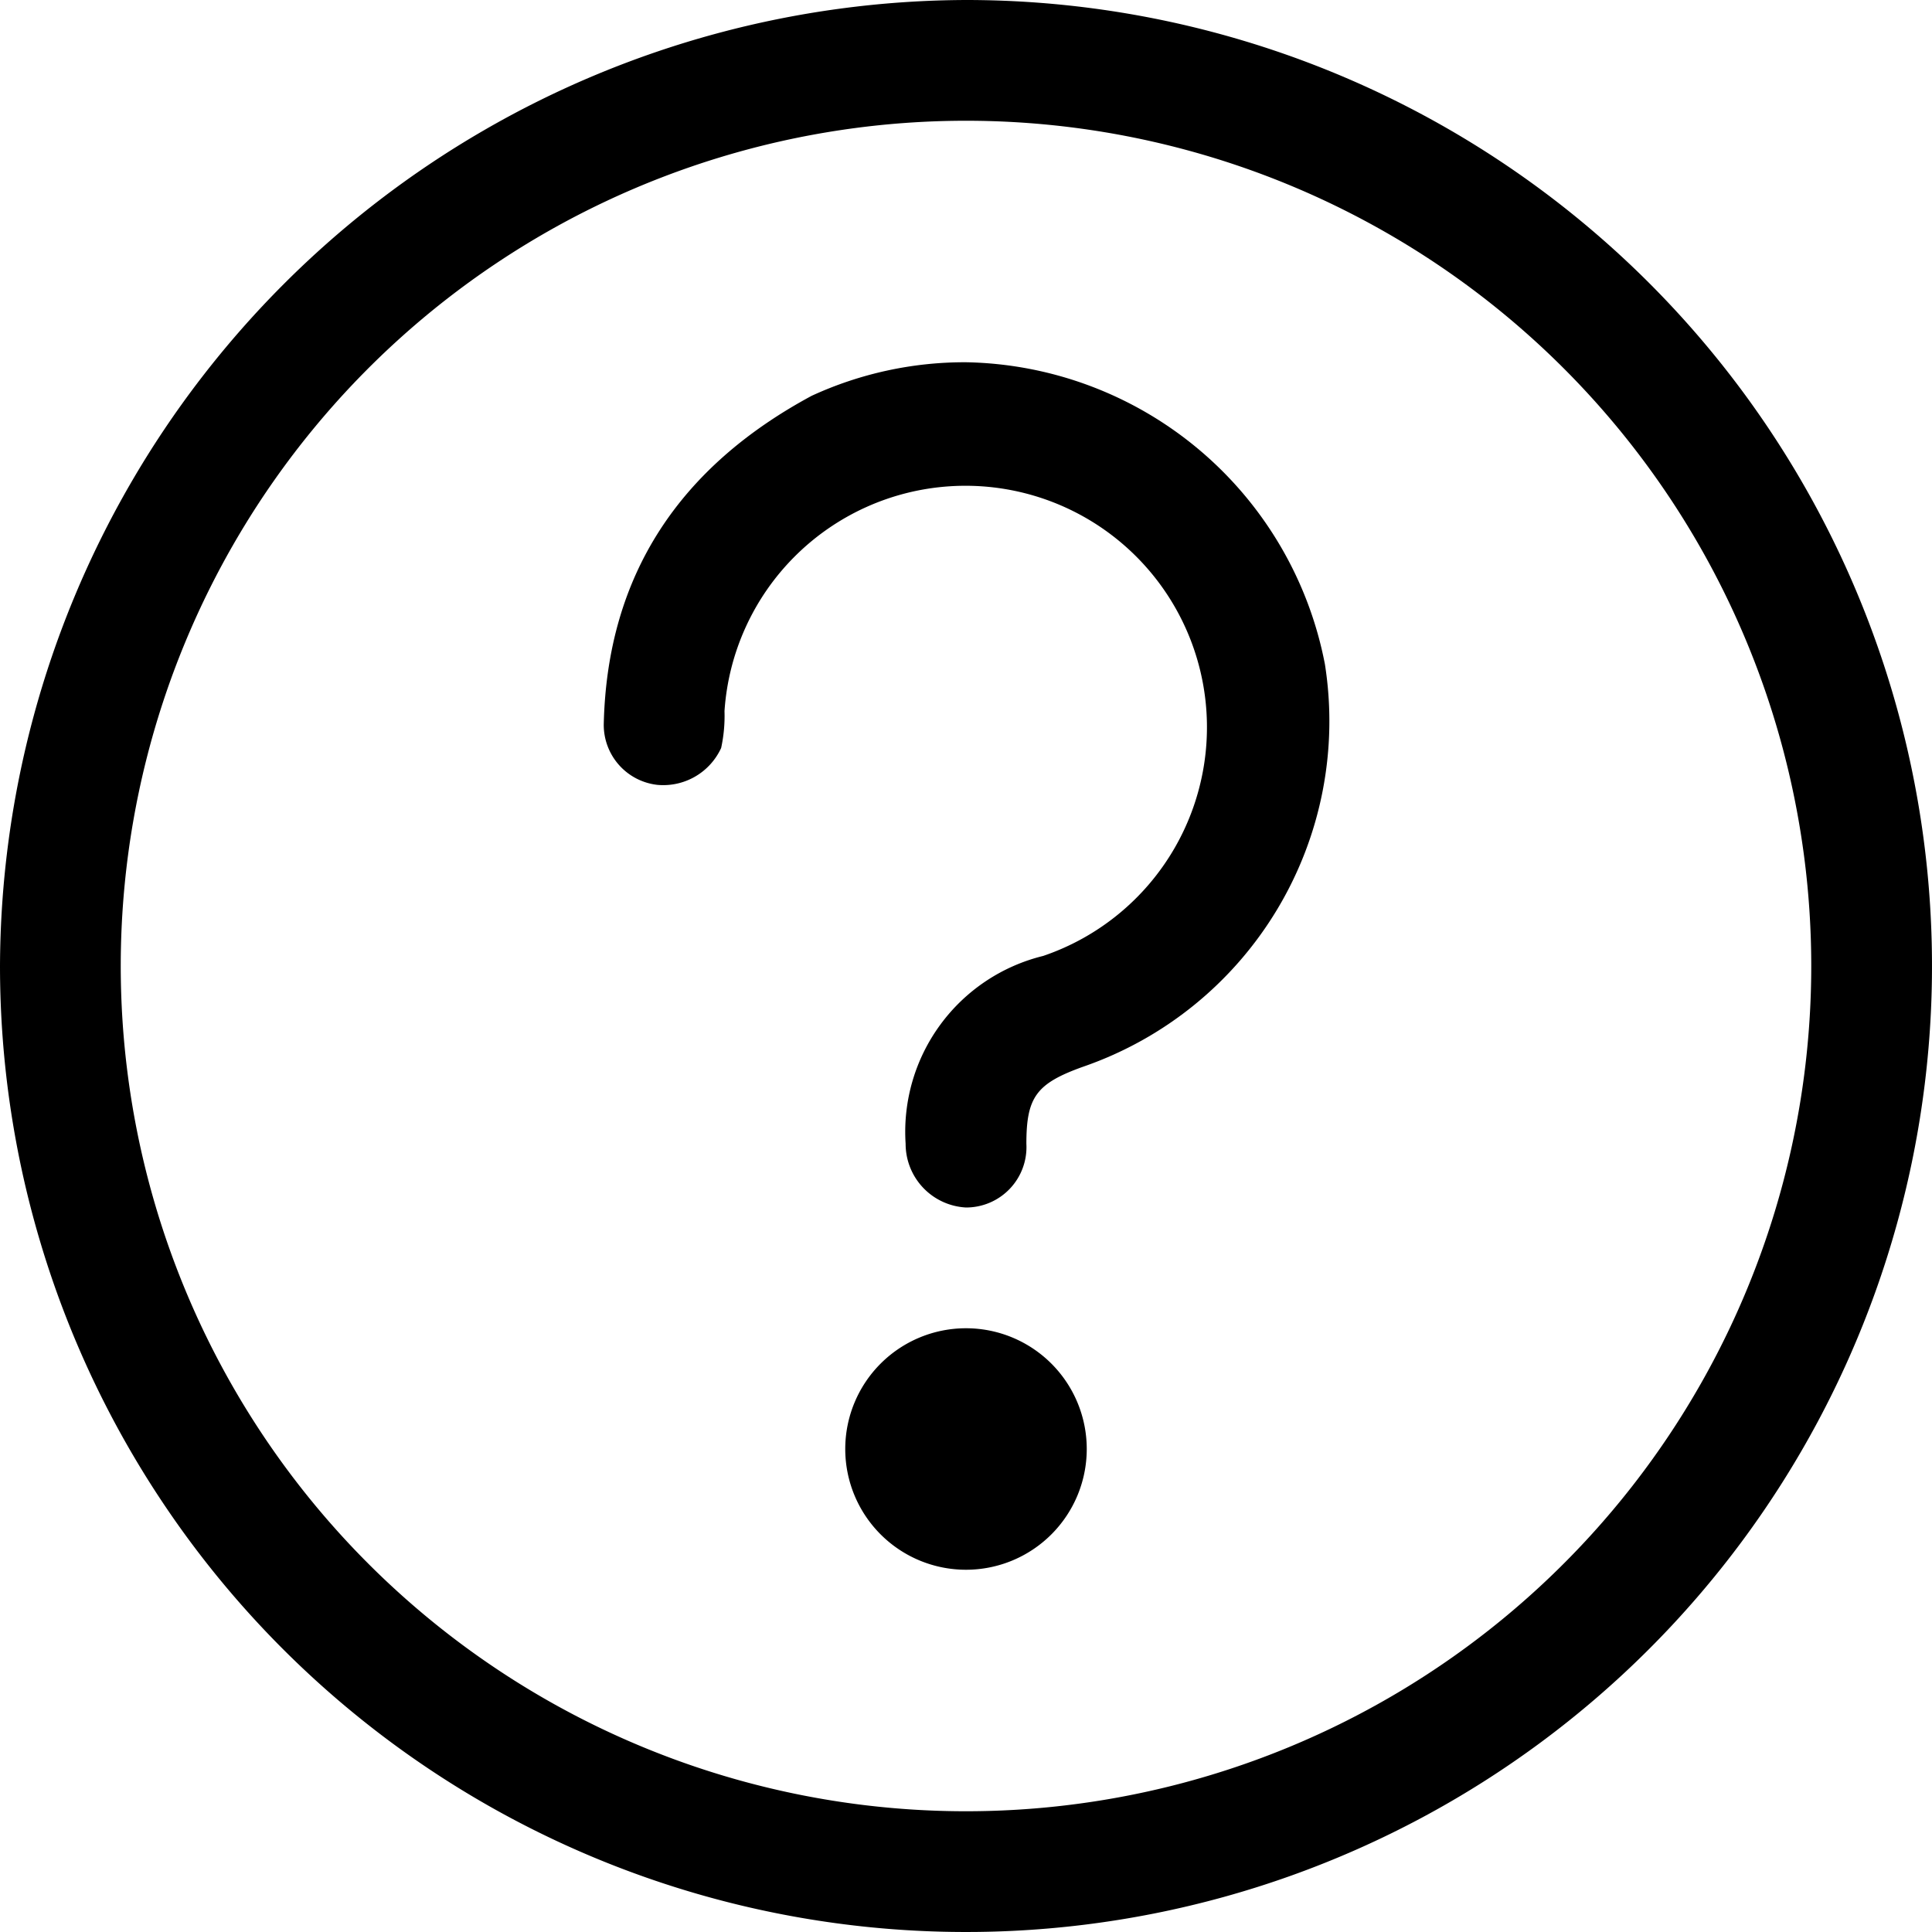
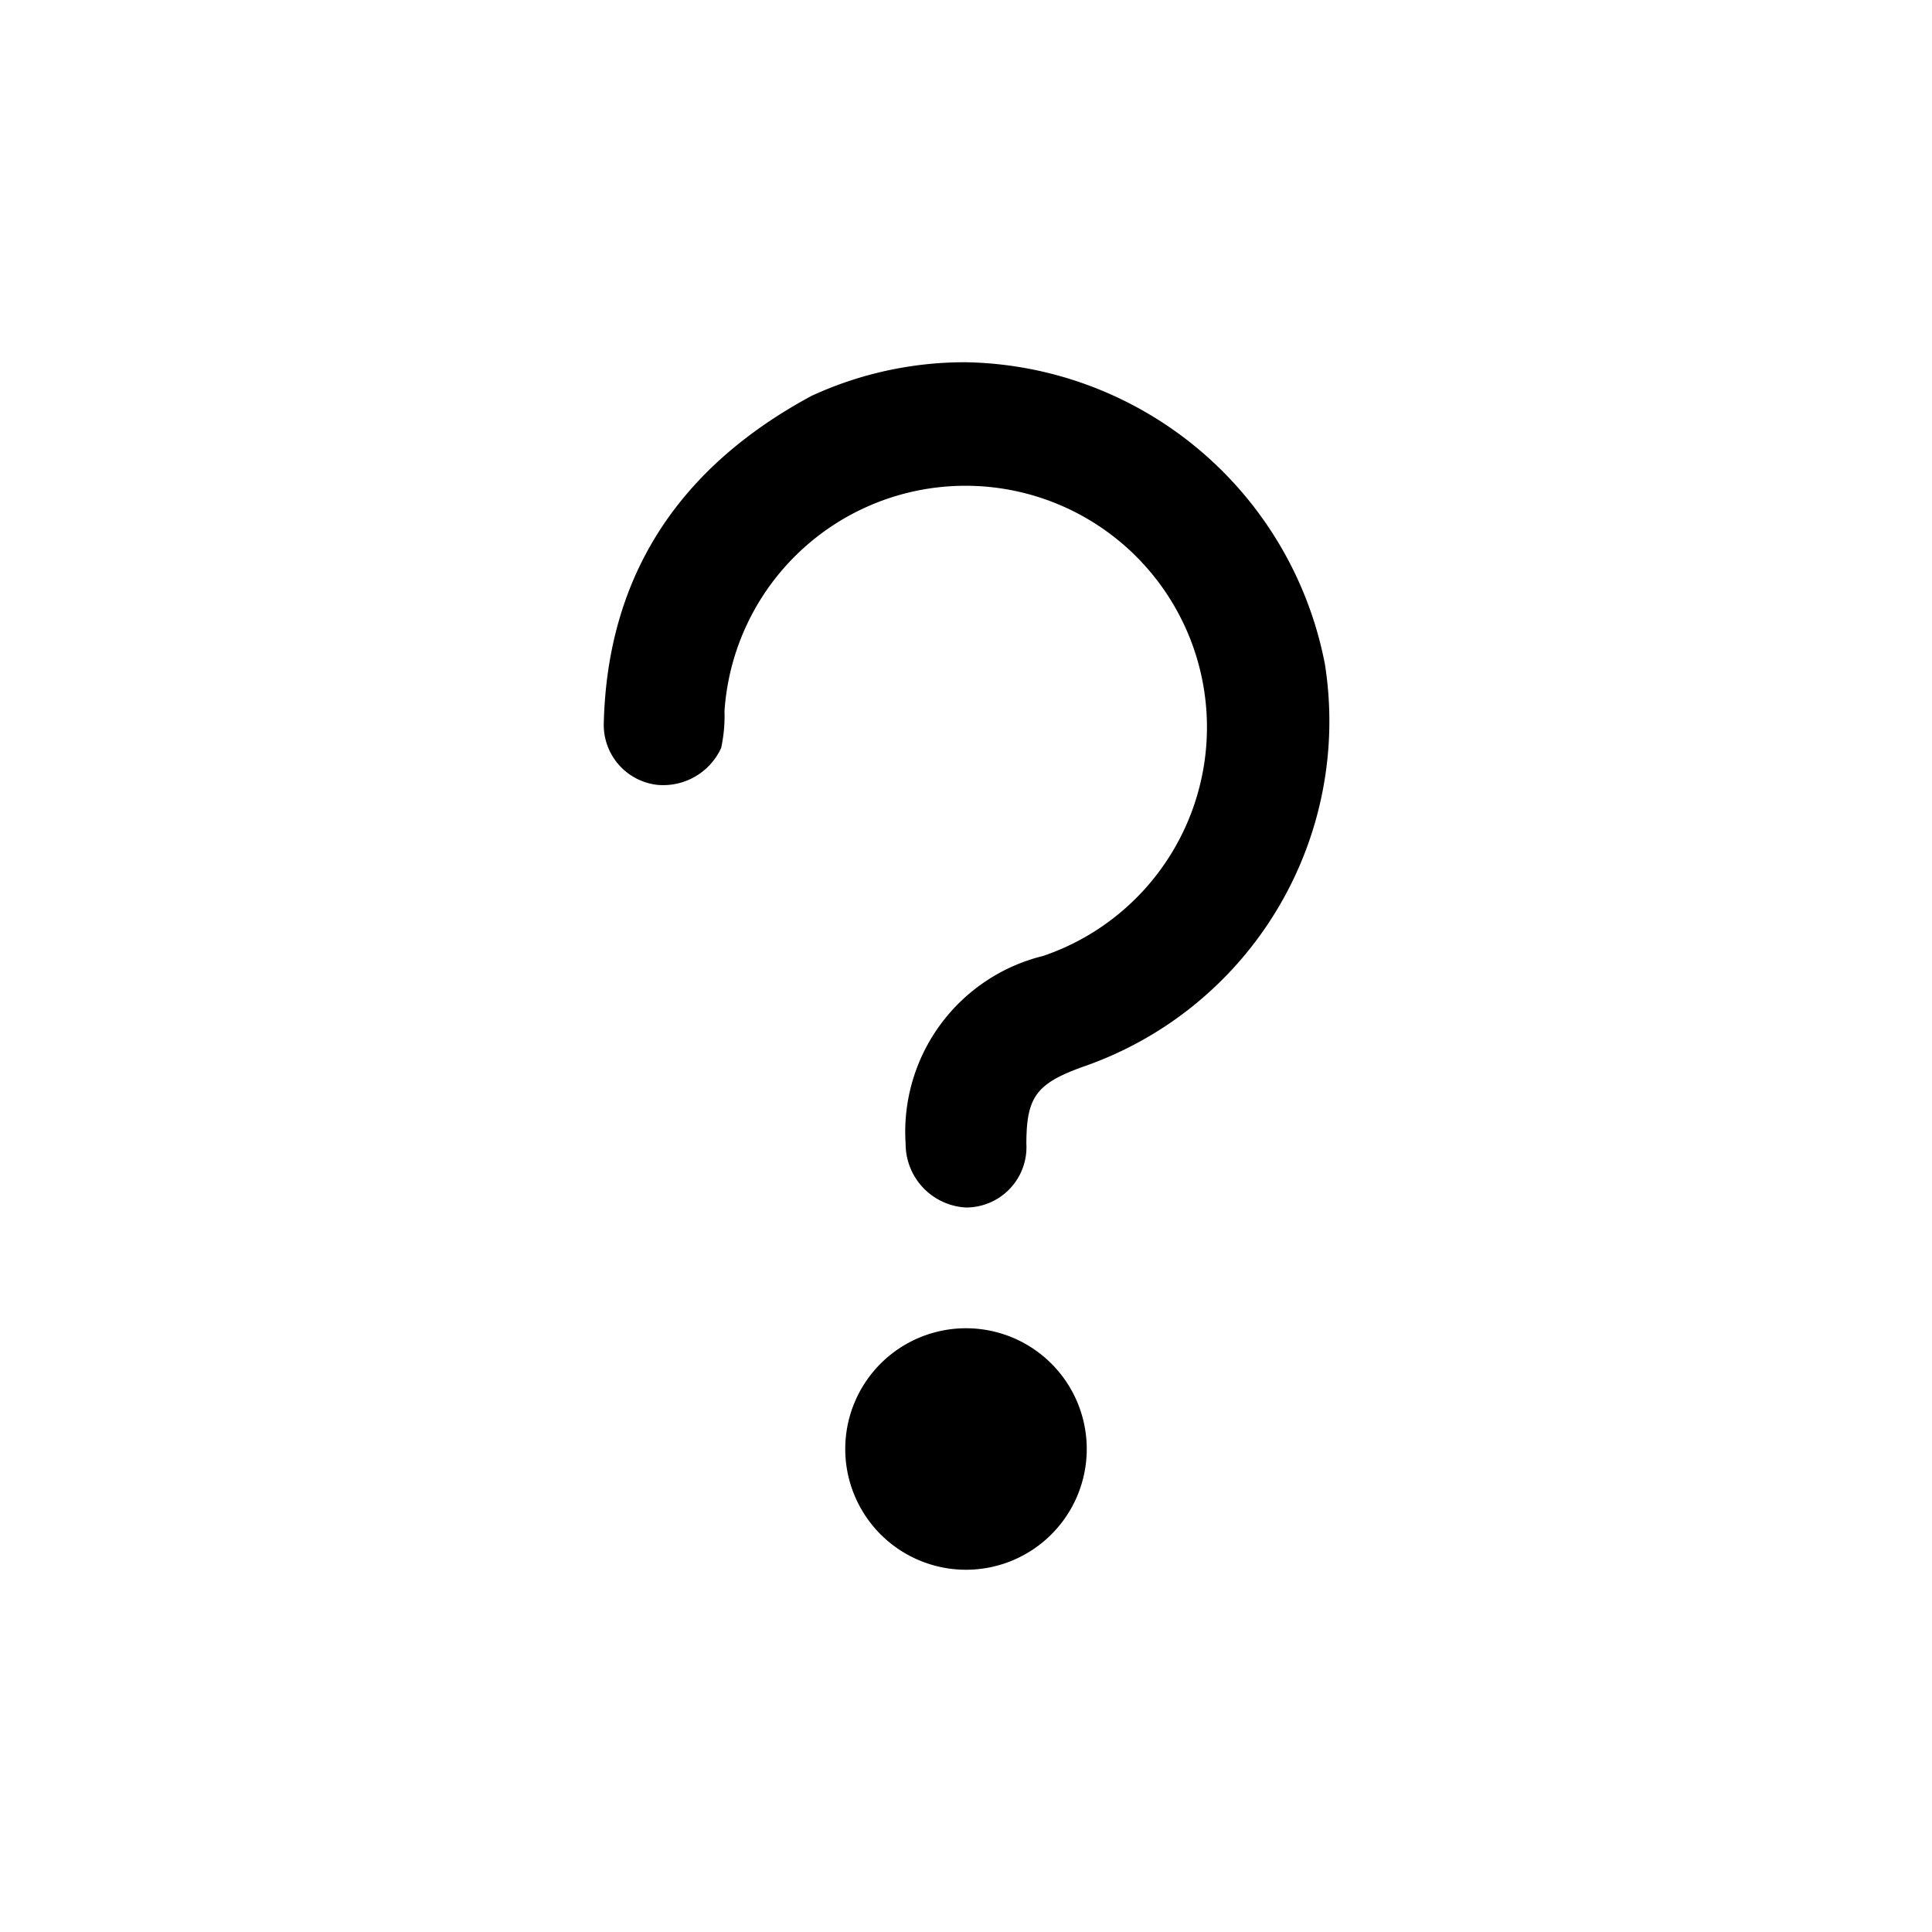
<svg xmlns="http://www.w3.org/2000/svg" id="Layer_1" data-name="Layer 1" viewBox="0 0 57.6 57.6">
  <title>help</title>
-   <path d="M30.1,1.3A28.8,28.8,0,1,1,1.3,30.1,28.9,28.9,0,0,1,30.1,1.3Zm0,3.6A25.2,25.2,0,1,0,55.3,30.1,25.2,25.2,0,0,0,30.1,4.9Z" transform="translate(-1.3 -1.3)" />
  <path d="M30.1,12.1a11.1,11.1,0,0,1,10.7,9,10.9,10.9,0,0,1-7.2,12c-1.4.5-1.7.9-1.7,2.3a1.8,1.8,0,0,1-1.8,1.9,1.9,1.9,0,0,1-1.8-1.9,5.4,5.4,0,0,1,4.1-5.6,7.2,7.2,0,1,0-9.5-7.3,4.5,4.5,0,0,1-.1,1.1,1.9,1.9,0,0,1-1.9,1.1,1.8,1.8,0,0,1-1.6-1.8c.1-4.5,2.3-7.7,6.2-9.8A10.9,10.9,0,0,1,30.1,12.1Z" transform="translate(-1.3 -1.3)" />
  <path d="M30.1,40.9a3.6,3.6,0,0,1,3.6,3.6,3.6,3.6,0,0,1-3.6,3.6,3.6,3.6,0,0,1-3.6-3.6A3.6,3.6,0,0,1,30.1,40.9Z" transform="translate(-1.3 -1.3)" />
</svg>